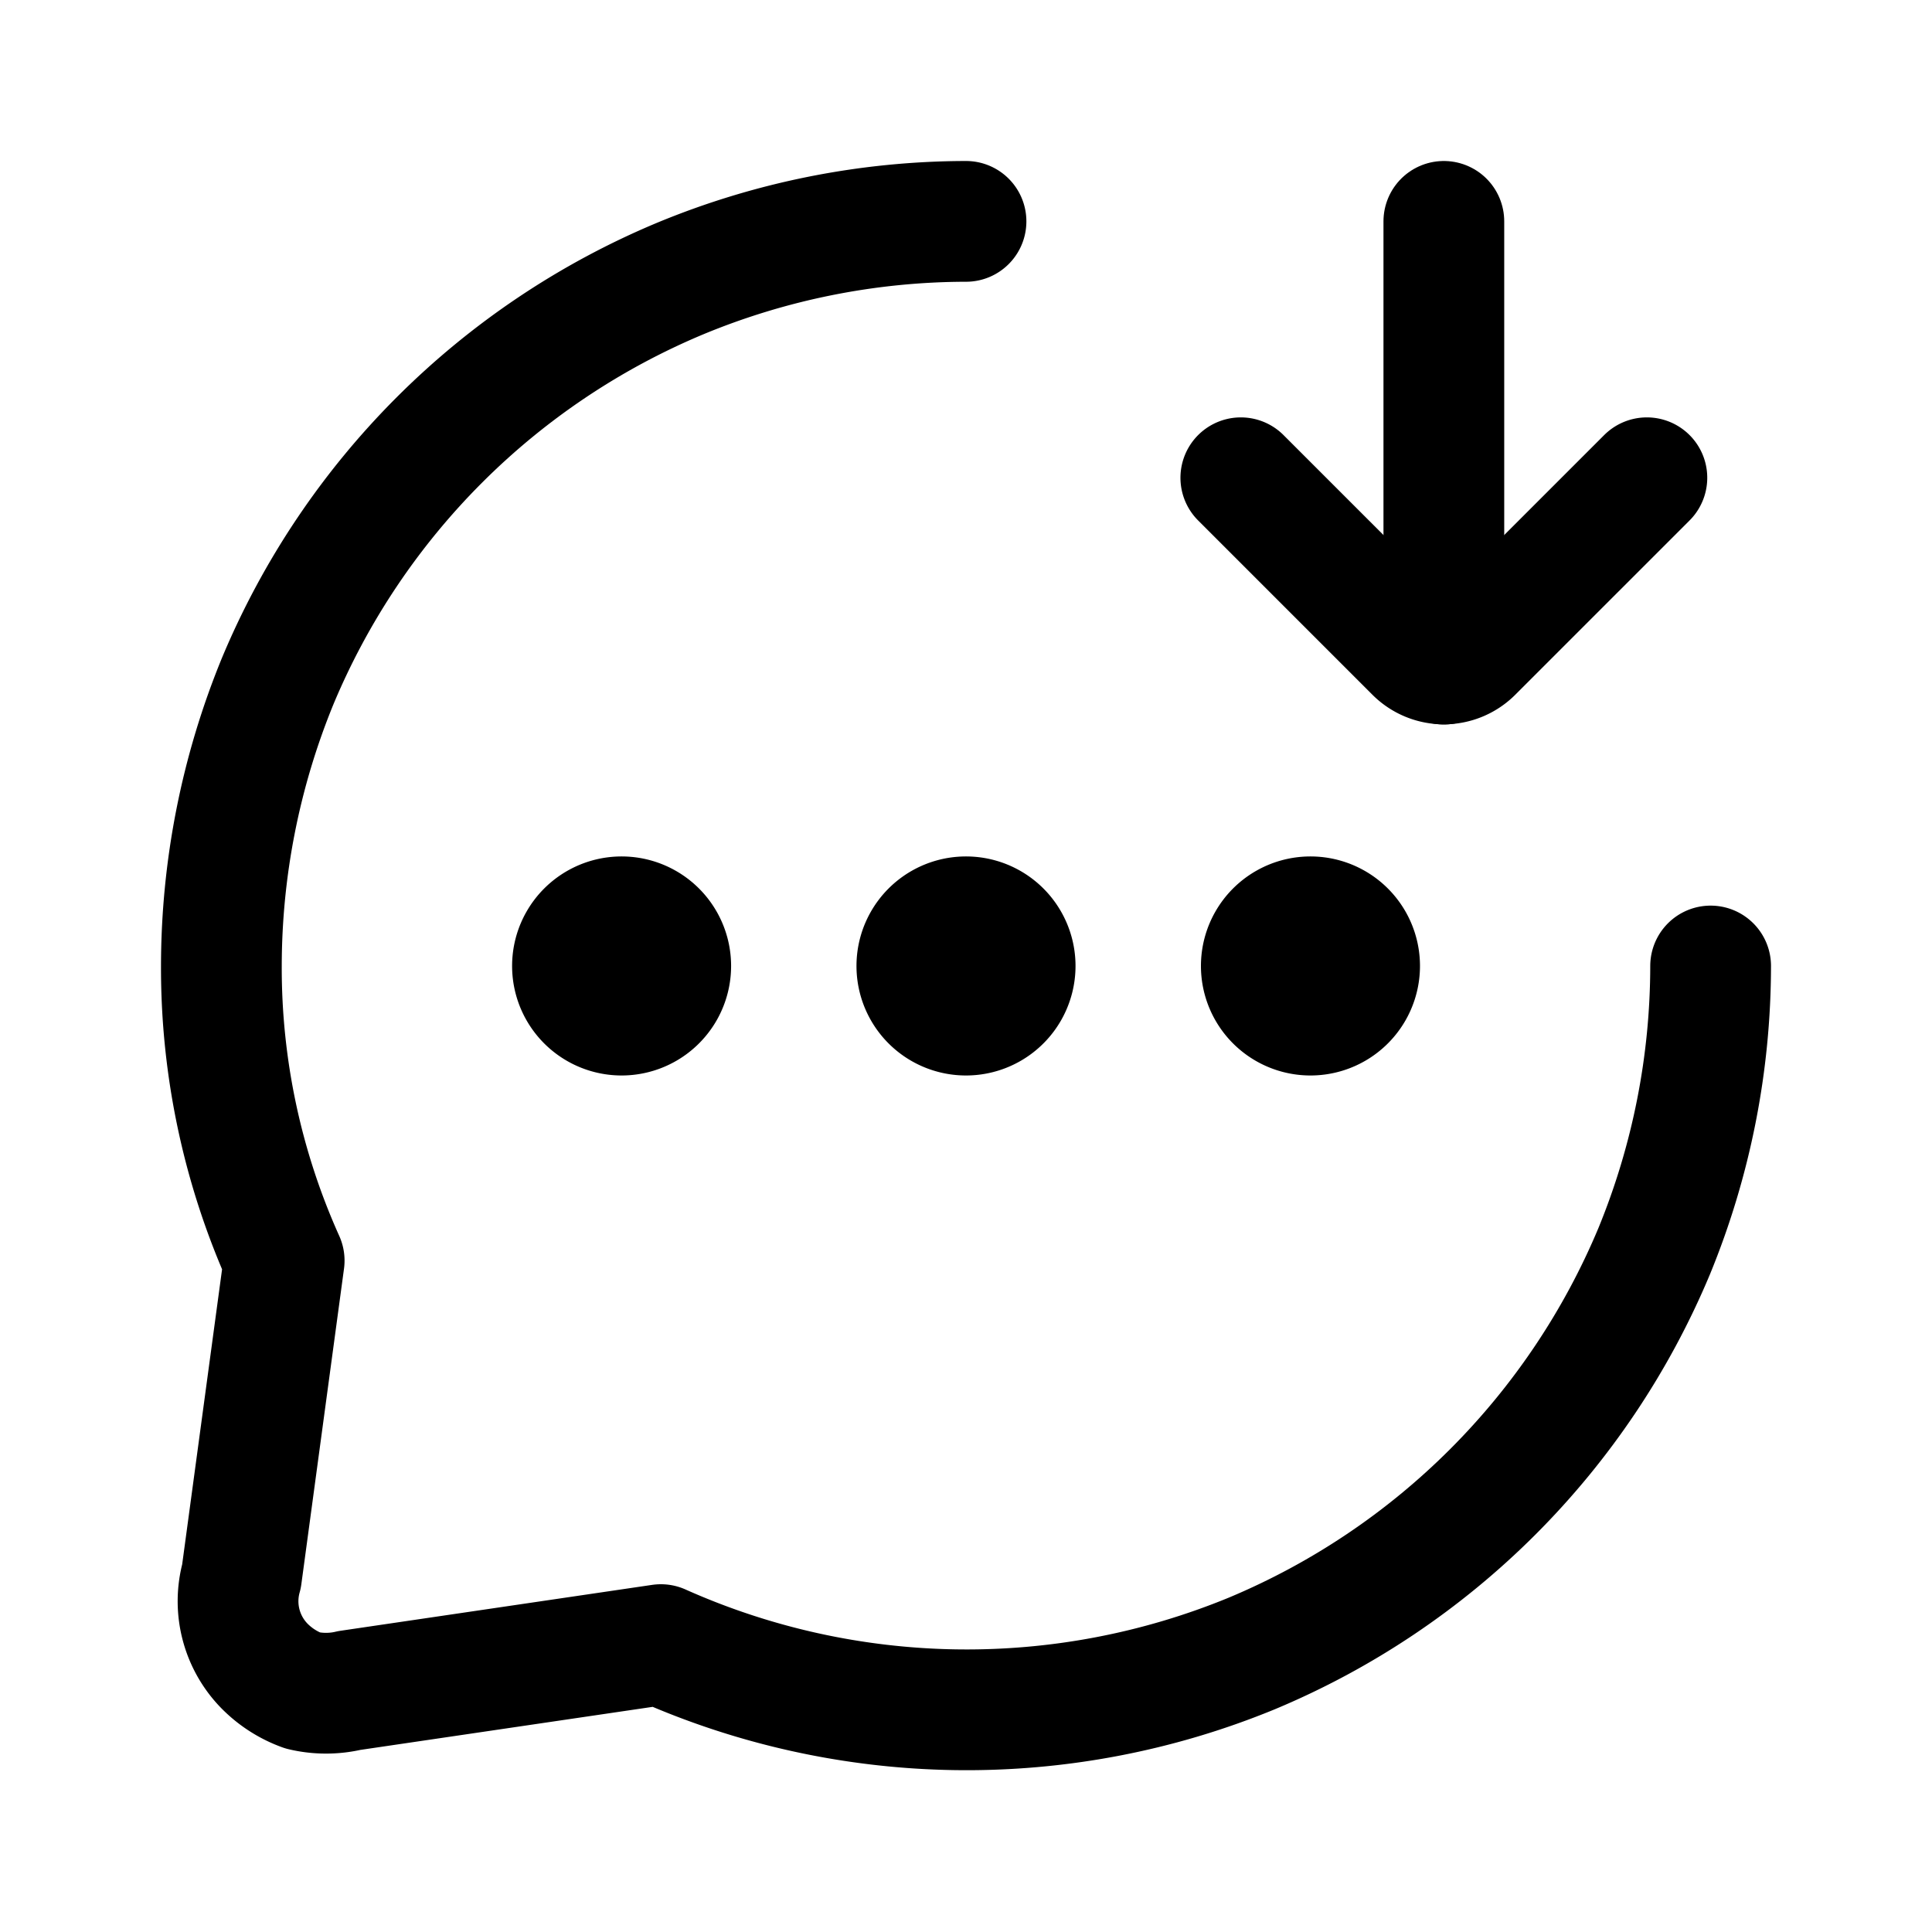
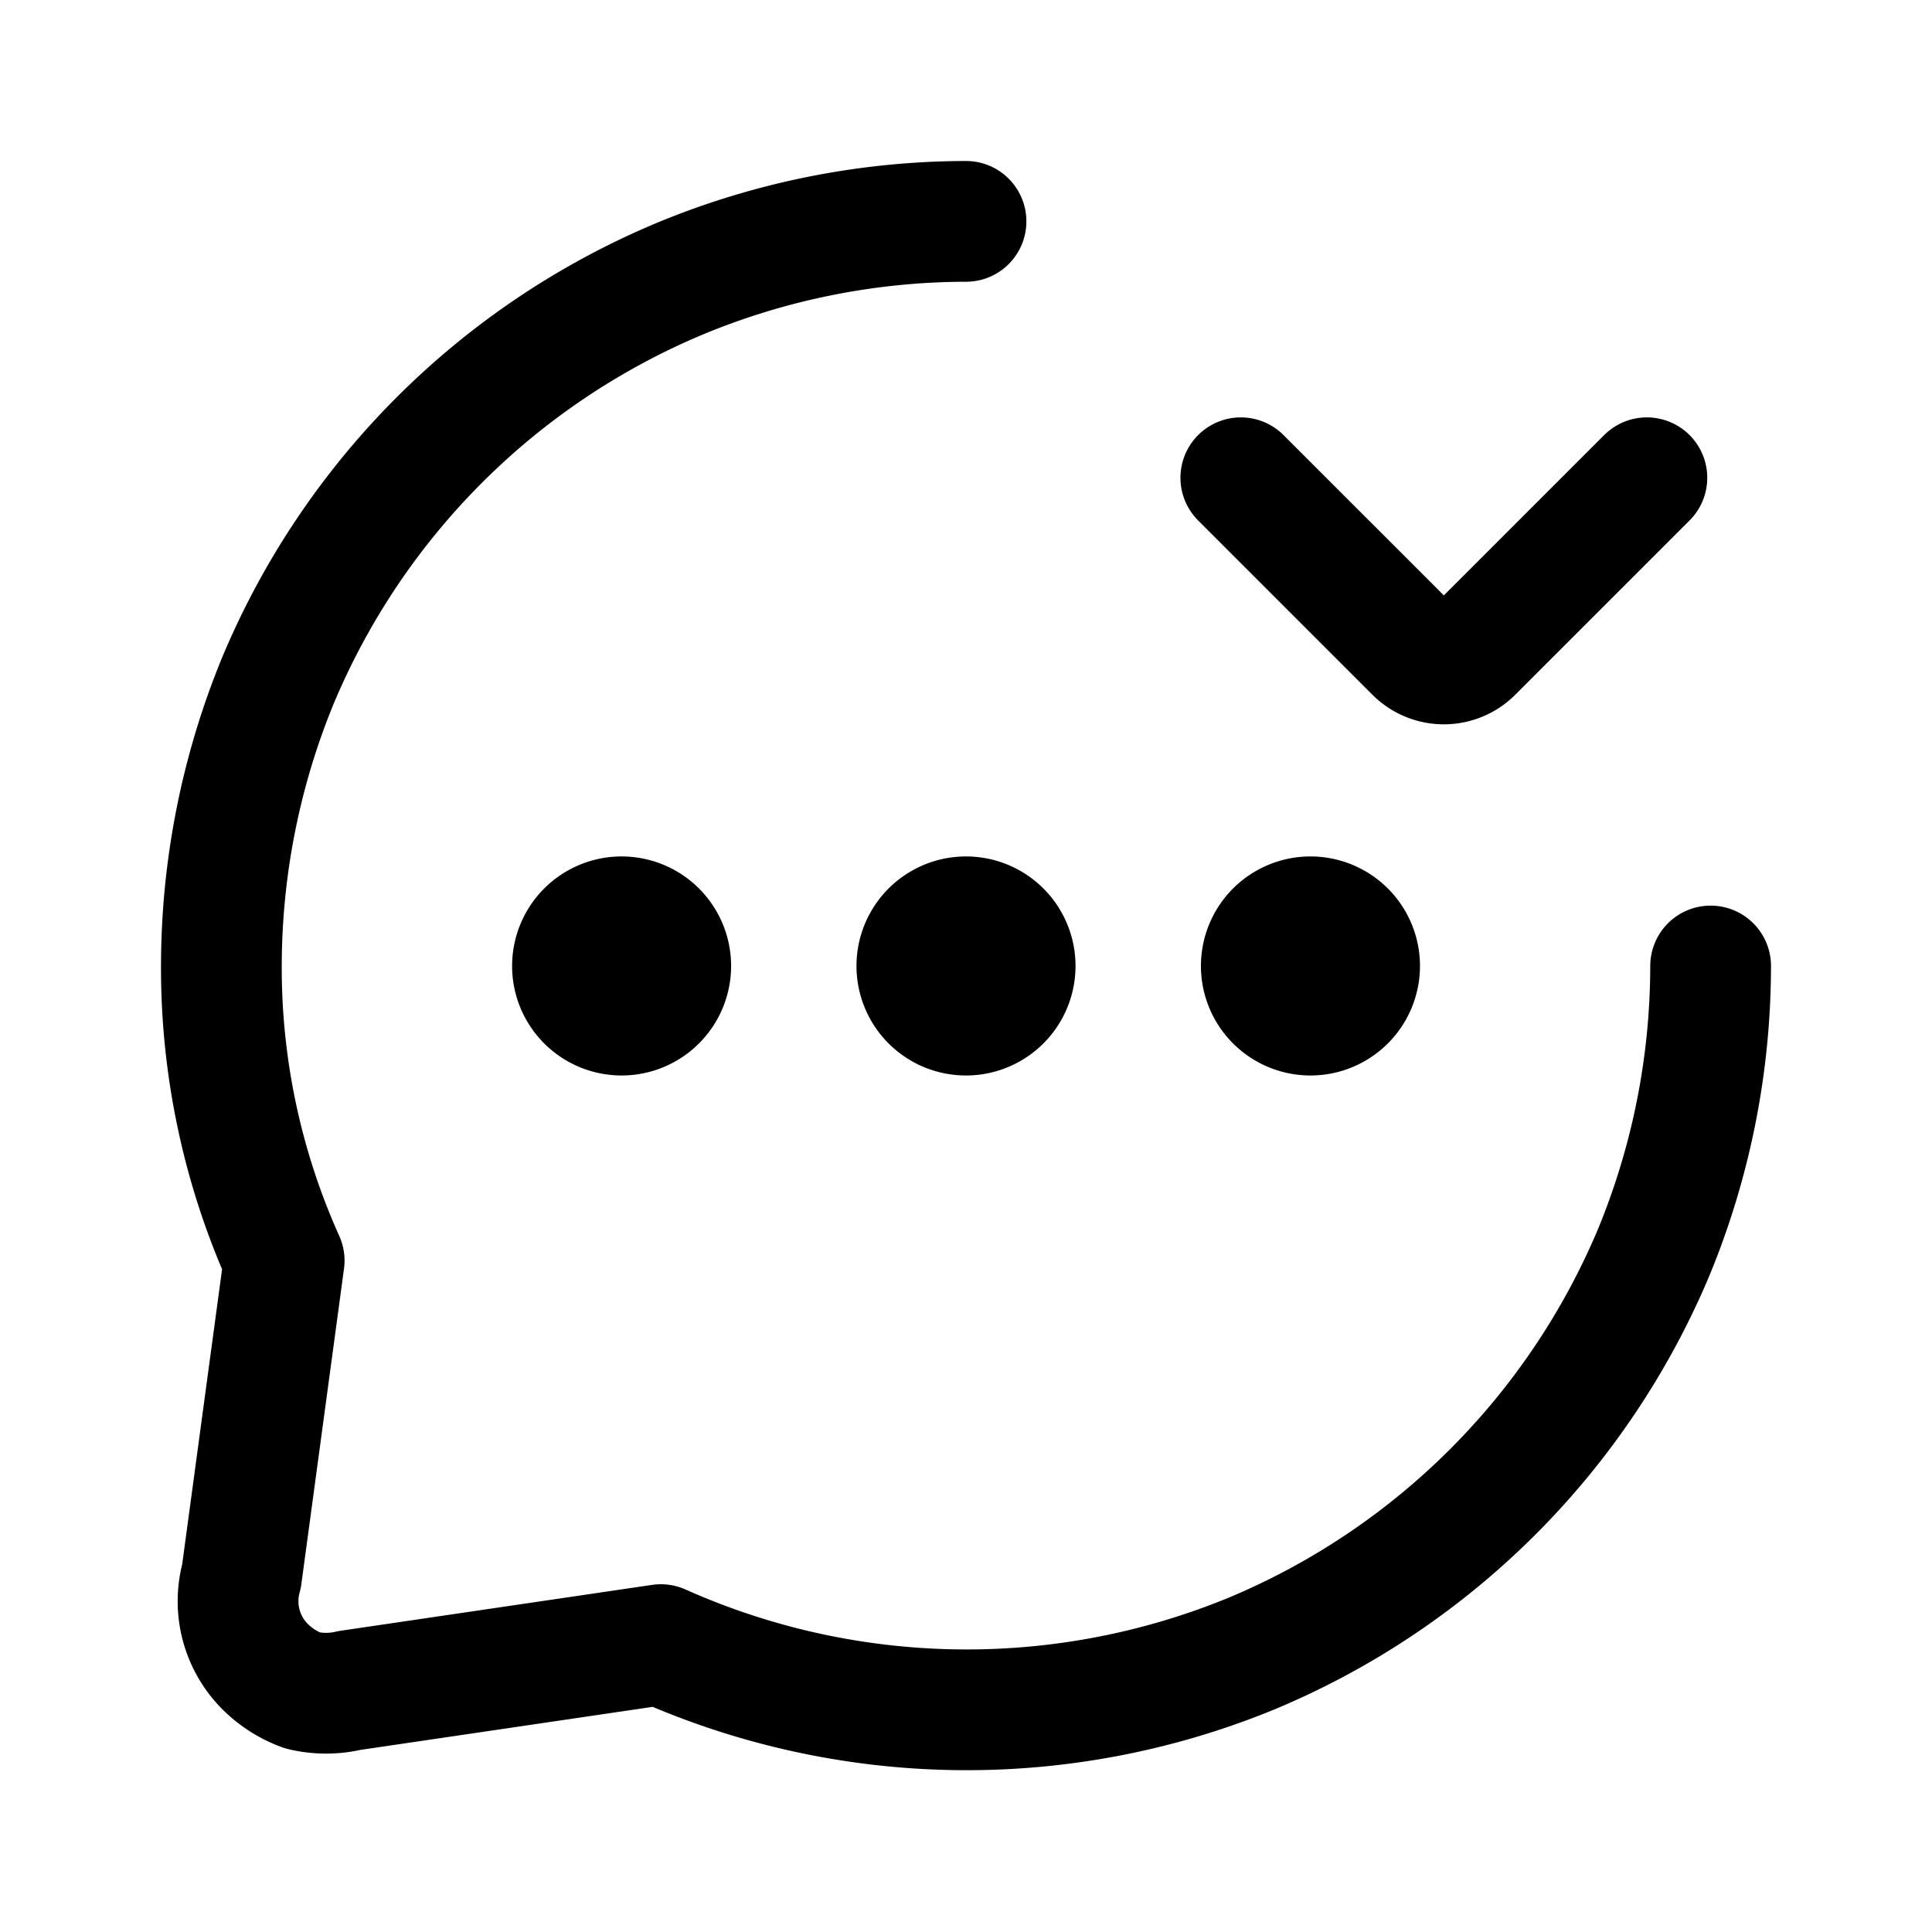
<svg xmlns="http://www.w3.org/2000/svg" width="800" height="800" viewBox="0 0 24 24">
  <g fill="none" stroke="currentColor" stroke-linecap="round" stroke-width="1.5">
    <path stroke-linejoin="round" d="M21.25 12a9.35 9.35 0 0 1-.7 3.54a9.31 9.31 0 0 1-5 5a9.31 9.31 0 0 1-7.34-.11L4.34 21c-.19.045-.39.045-.58 0a1.28 1.28 0 0 1-.48-.31A1.15 1.15 0 0 1 3 19.58l.53-3.92A8.86 8.86 0 0 1 2.75 12a9.35 9.35 0 0 1 .7-3.54a9.31 9.31 0 0 1 5-5A9.31 9.31 0 0 1 12 2.75" />
-     <path stroke-miterlimit="10" d="M17.936 8.25v-5.5" />
    <path stroke-linejoin="round" d="m15.414 5.935l2.164 2.164a.505.505 0 0 0 .716 0l2.164-2.164M12 12.61a.61.61 0 1 0 0-1.221a.61.61 0 0 0 0 1.221m4.279 0a.61.61 0 1 0 0-1.221a.61.61 0 0 0 0 1.221m-8.558 0a.61.61 0 1 0 .001-1.221a.61.61 0 0 0 0 1.221" />
  </g>
</svg>